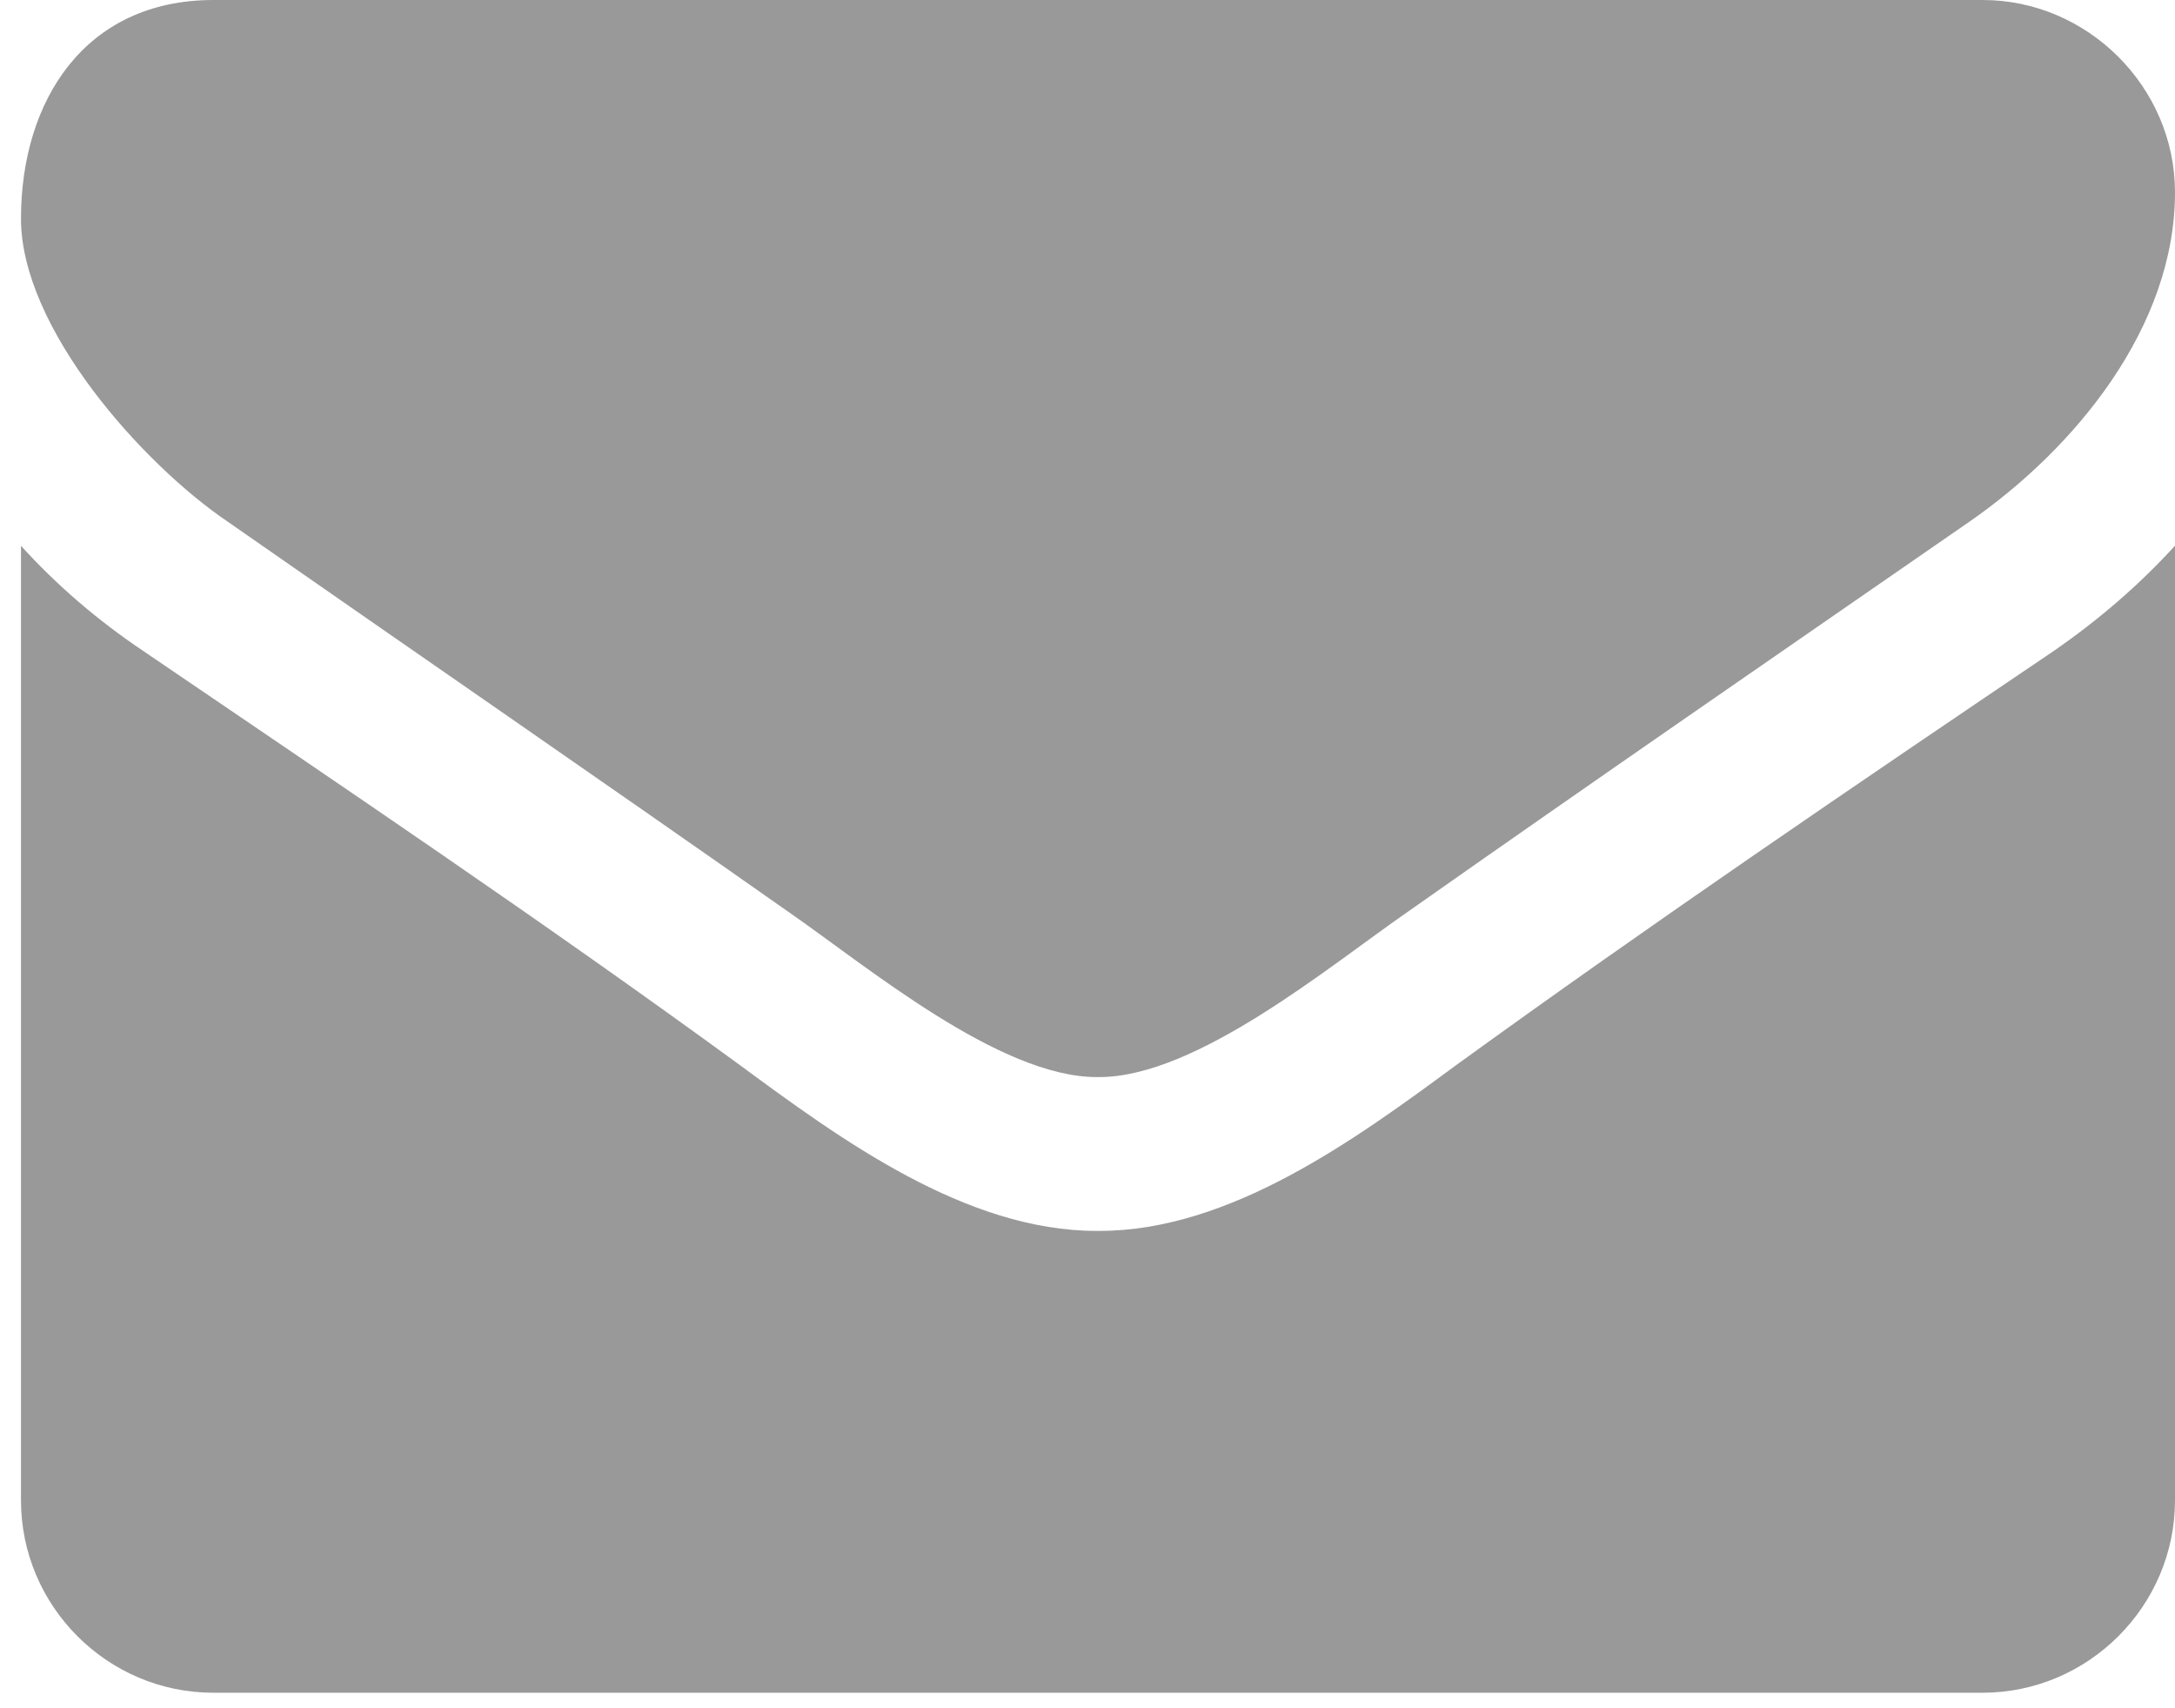
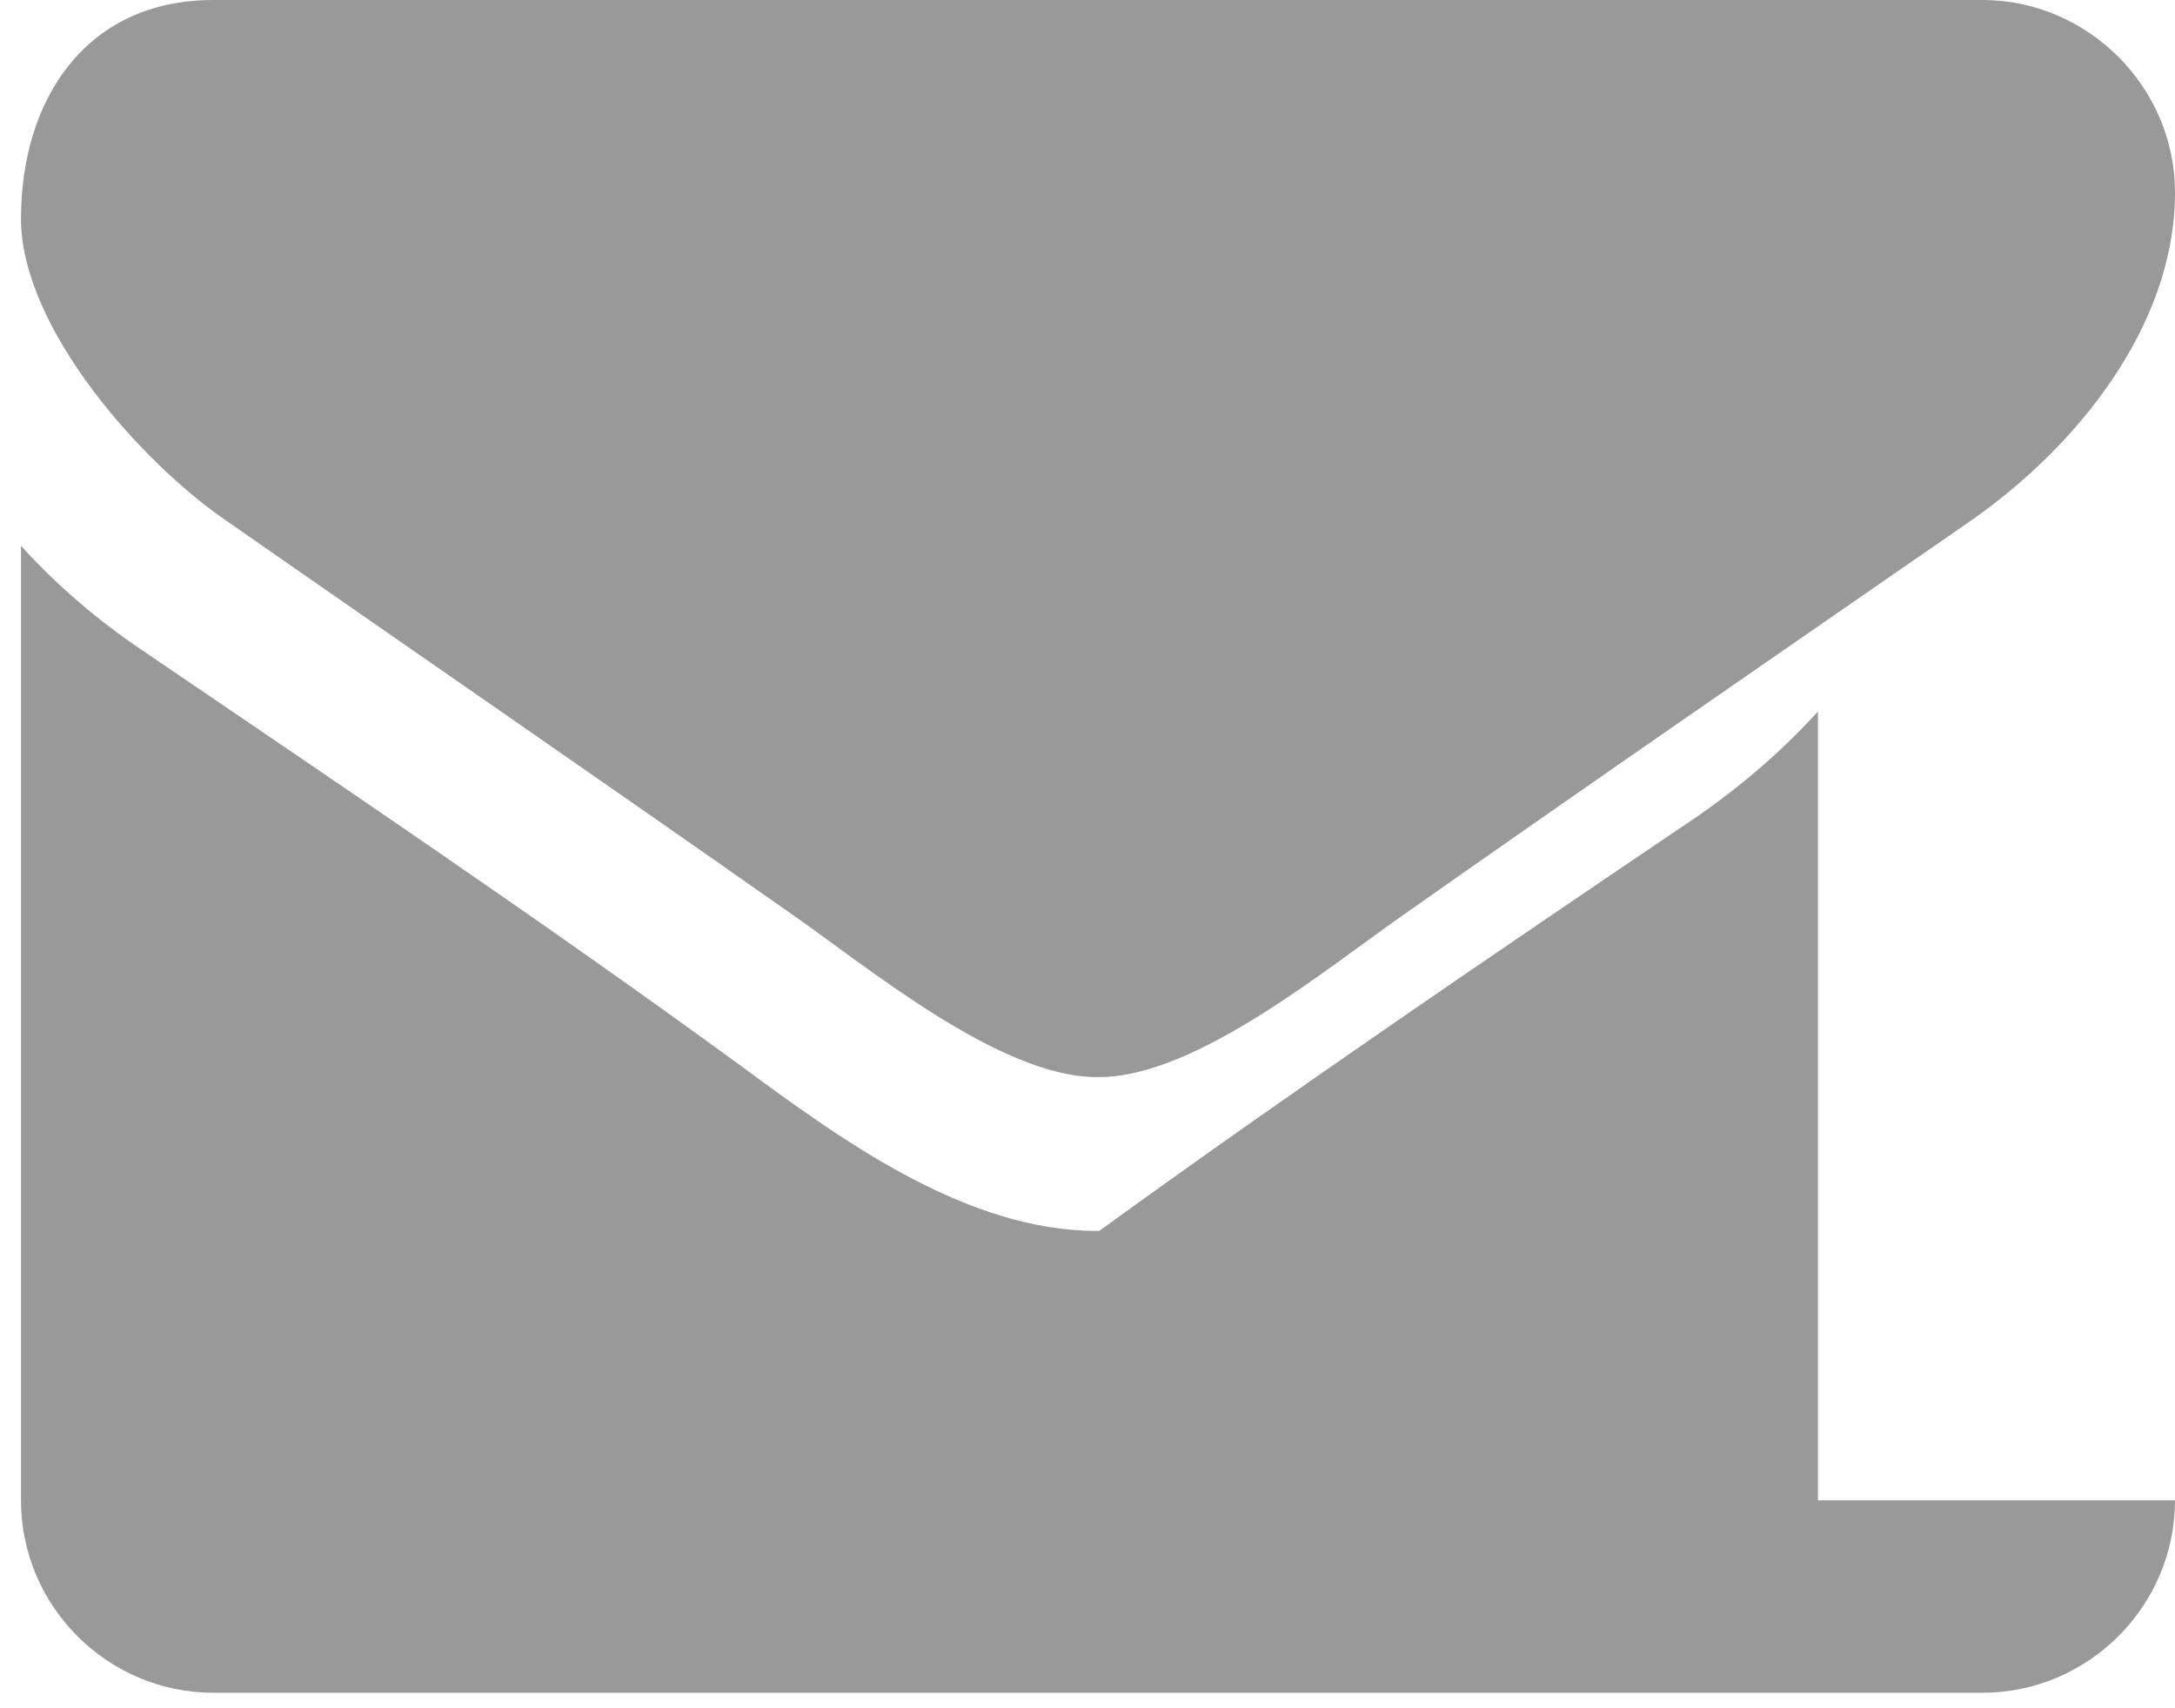
<svg xmlns="http://www.w3.org/2000/svg" version="1.1" id="Ebene_1" x="0px" y="0px" width="20.418px" height="16.032px" viewBox="0 0 20.418 16.032" enable-background="new 0 0 20.418 16.032" xml:space="preserve">
-   <path fill="#999999" d="M18.488,4.897c-1.76,1.218-3.532,2.437-5.28,3.667c-0.733,0.508-1.976,1.546-2.889,1.546h-0.012h-0.011  c-0.914,0-2.155-1.038-2.888-1.546c-1.749-1.229-3.521-2.448-5.27-3.667C1.337,4.355,0.197,3.08,0.197,2.053  C0.197,0.948,0.795,0,2.003,0h16.61c0.98,0,1.805,0.812,1.805,1.806C20.418,3.069,19.482,4.208,18.488,4.897z M20.418,14.083  c0,0.992-0.814,1.806-1.807,1.806H2.003c-0.994,0-1.806-0.812-1.806-1.806V5.123c0.338,0.373,0.722,0.701,1.14,0.982  C3.21,7.379,5.105,8.654,6.945,9.997c0.948,0.699,2.121,1.557,3.351,1.557h0.011h0.012c1.229,0,2.402-0.857,3.352-1.557  c1.838-1.332,3.733-2.619,5.618-3.893c0.406-0.282,0.791-0.61,1.129-0.982V14.083L20.418,14.083z" />
+   <path fill="#999999" d="M18.488,4.897c-1.76,1.218-3.532,2.437-5.28,3.667c-0.733,0.508-1.976,1.546-2.889,1.546h-0.012h-0.011  c-0.914,0-2.155-1.038-2.888-1.546c-1.749-1.229-3.521-2.448-5.27-3.667C1.337,4.355,0.197,3.08,0.197,2.053  C0.197,0.948,0.795,0,2.003,0h16.61c0.98,0,1.805,0.812,1.805,1.806C20.418,3.069,19.482,4.208,18.488,4.897z M20.418,14.083  c0,0.992-0.814,1.806-1.807,1.806H2.003c-0.994,0-1.806-0.812-1.806-1.806V5.123c0.338,0.373,0.722,0.701,1.14,0.982  C3.21,7.379,5.105,8.654,6.945,9.997c0.948,0.699,2.121,1.557,3.351,1.557h0.011h0.012c1.838-1.332,3.733-2.619,5.618-3.893c0.406-0.282,0.791-0.61,1.129-0.982V14.083L20.418,14.083z" />
</svg>